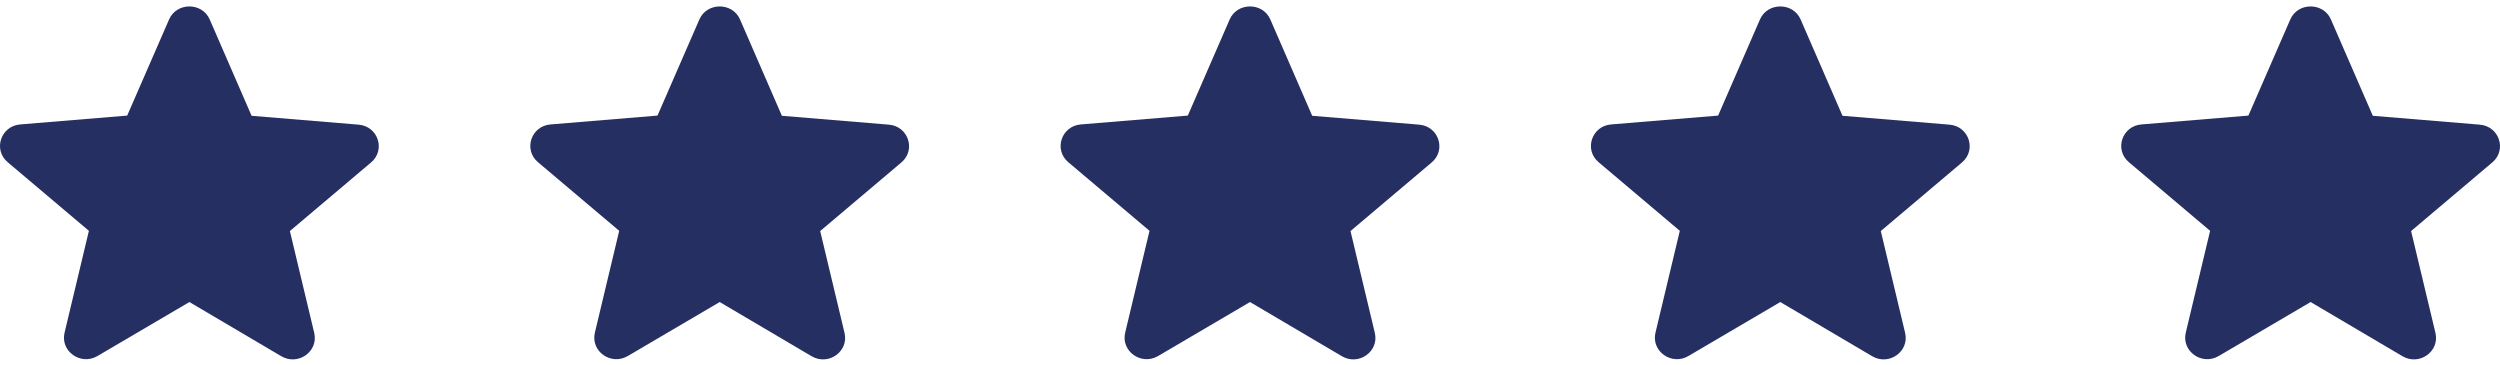
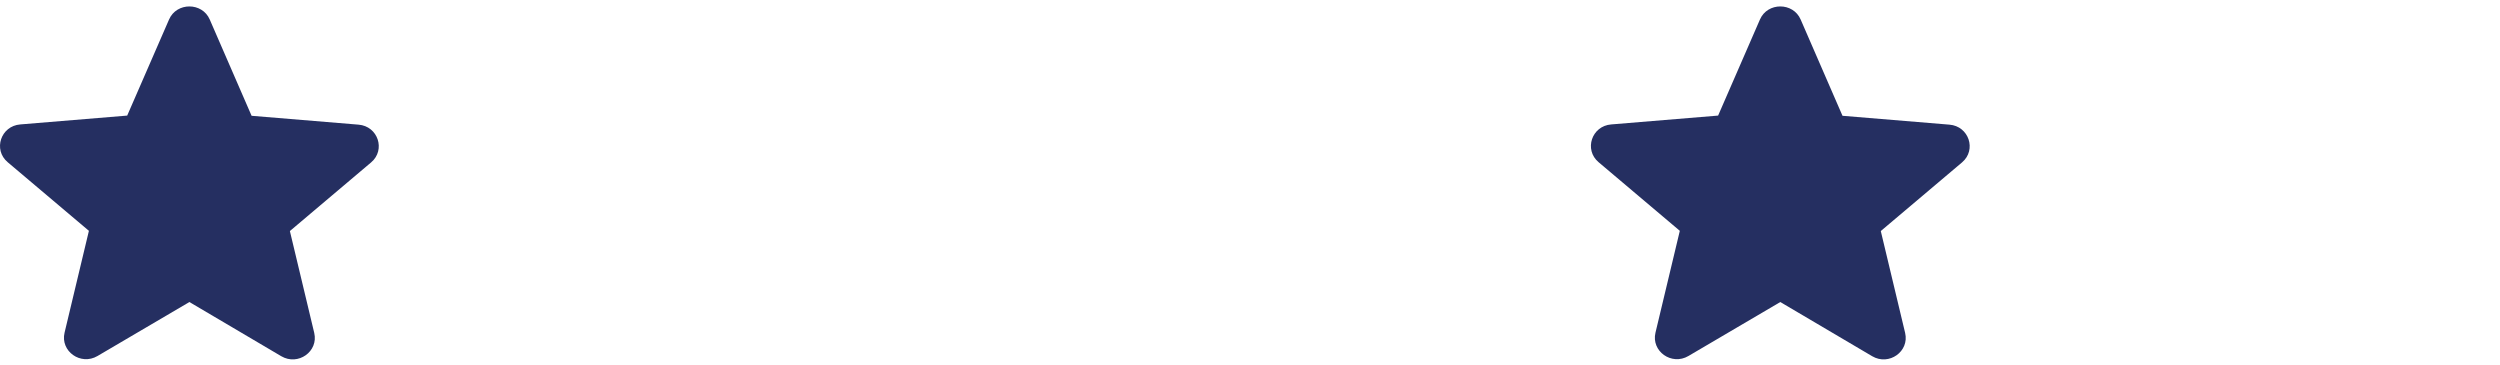
<svg xmlns="http://www.w3.org/2000/svg" width="192" height="28" viewBox="0 0 192 28" fill="none">
  <path d="M14.546 23.196L21.6 27.356C22.892 28.119 24.473 26.992 24.133 25.566L22.263 17.744L28.501 12.473C29.64 11.512 29.028 9.689 27.532 9.573L19.322 8.893L16.109 1.501C15.531 0.159 13.56 0.159 12.982 1.501L9.769 8.877L1.559 9.556C0.063 9.672 -0.549 11.495 0.59 12.457L6.828 17.727L4.958 25.55C4.618 26.975 6.199 28.102 7.491 27.34L14.546 23.196Z" fill="#252F61" />
-   <path d="M96 23.196L103.055 27.356C104.346 28.119 105.927 26.992 105.587 25.566L103.718 17.744L109.956 12.473C111.095 11.512 110.483 9.689 108.987 9.573L100.777 8.893L97.564 1.501C96.986 0.159 95.014 0.159 94.436 1.501L91.224 8.877L83.013 9.556C81.518 9.672 80.906 11.495 82.044 12.457L88.283 17.727L86.413 25.55C86.073 26.975 87.654 28.102 88.946 27.34L96 23.196Z" fill="#252F61" />
-   <path d="M55.273 23.196L62.327 27.356C63.619 28.119 65.2 26.992 64.86 25.566L62.99 17.744L69.228 12.473C70.367 11.512 69.755 9.689 68.26 9.573L60.049 8.893L56.837 1.501C56.259 0.159 54.287 0.159 53.709 1.501L50.496 8.877L42.286 9.556C40.79 9.672 40.178 11.495 41.317 12.457L47.555 17.727L45.686 25.55C45.346 26.975 46.926 28.102 48.218 27.34L55.273 23.196Z" fill="#252F61" />
-   <path d="M177.455 23.196L184.509 27.356C185.801 28.119 187.382 26.992 187.042 25.566L185.172 17.744L191.41 12.473C192.549 11.512 191.937 9.689 190.441 9.573L182.231 8.893L179.018 1.501C178.44 0.159 176.469 0.159 175.891 1.501L172.678 8.877L164.468 9.556C162.972 9.672 162.36 11.495 163.499 12.457L169.737 17.727L167.867 25.55C167.527 26.975 169.108 28.102 170.4 27.34L177.455 23.196Z" fill="#252F61" />
  <path d="M136.727 23.196L143.782 27.356C145.074 28.119 146.654 26.992 146.314 25.566L144.445 17.744L150.683 12.473C151.822 11.512 151.21 9.689 149.714 9.573L141.504 8.893L138.291 1.501C137.713 0.159 135.741 0.159 135.163 1.501L131.951 8.877L123.741 9.556C122.245 9.672 121.633 11.495 122.772 12.457L129.01 17.727L127.14 25.55C126.8 26.975 128.381 28.102 129.673 27.34L136.727 23.196Z" fill="#252F61" />
</svg>